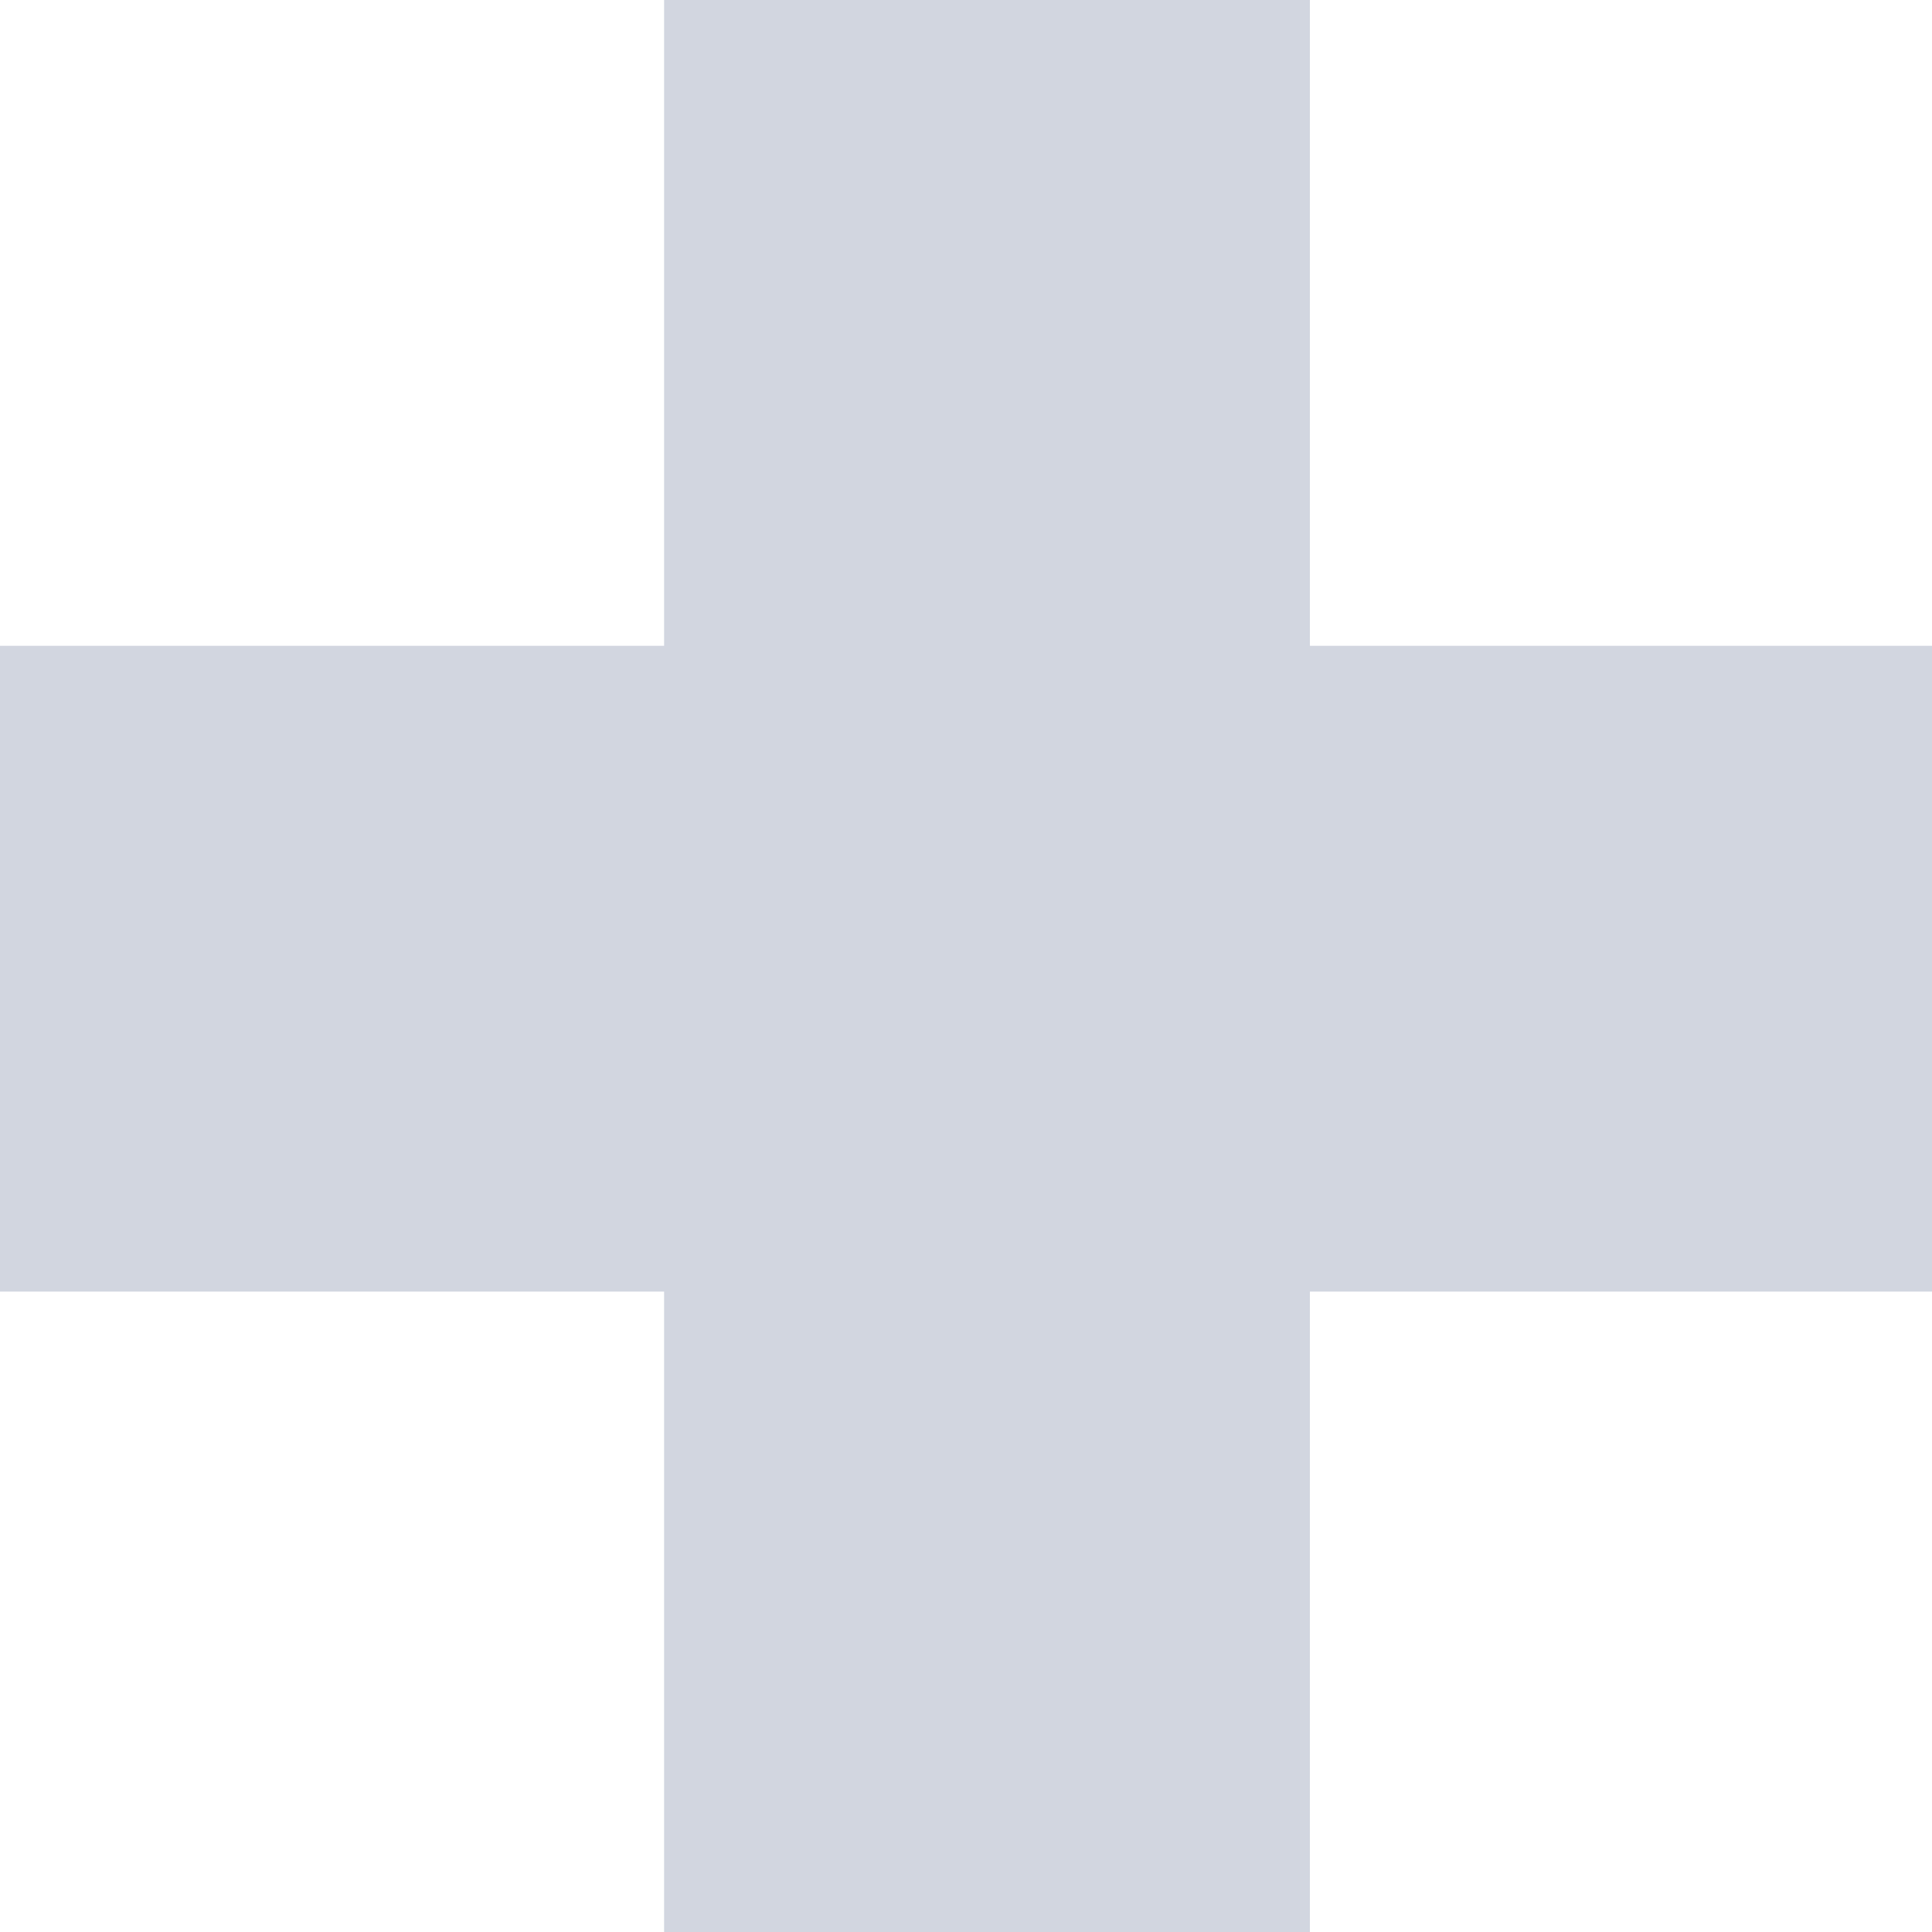
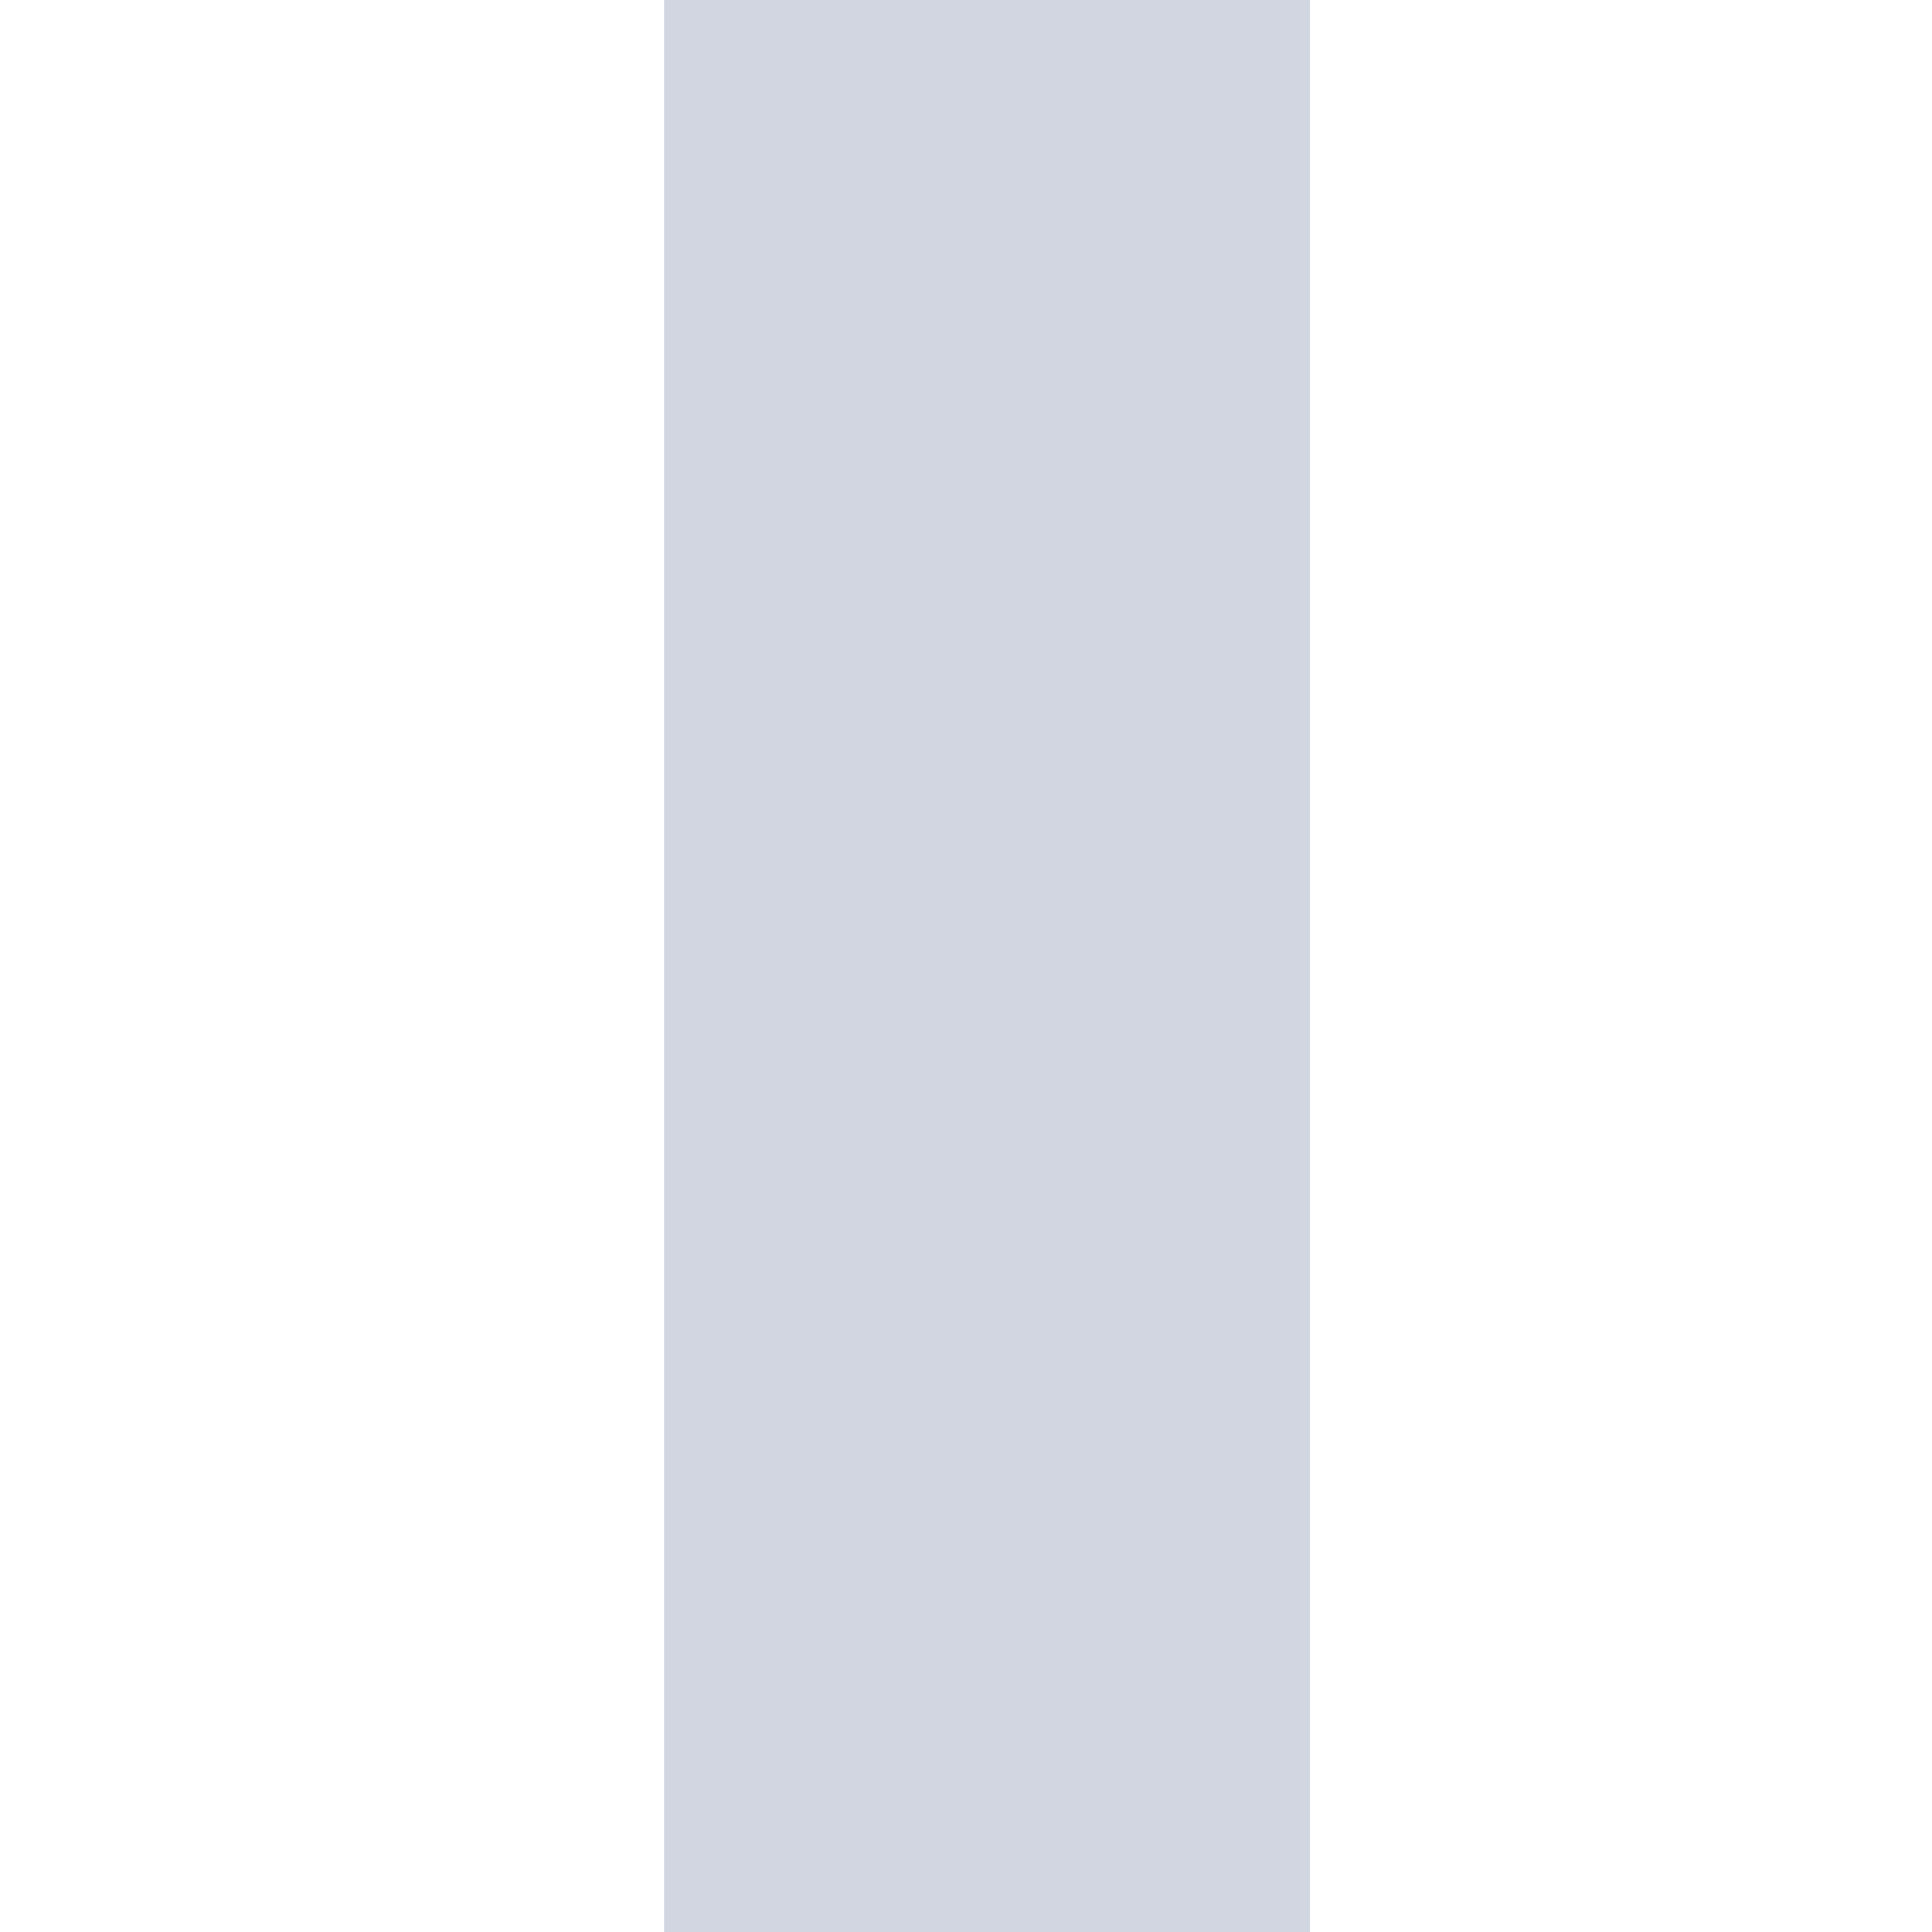
<svg xmlns="http://www.w3.org/2000/svg" viewBox="0 0 17.95 17.95">
  <defs>
    <style>.cls-1{fill:#d2d6e0;}</style>
  </defs>
  <title>plus</title>
  <g id="Layer_2" data-name="Layer 2">
    <g id="Layer_1-2" data-name="Layer 1">
-       <path class="cls-1" d="M18,6v6H0V6ZM12.17,18h-6V0h6Z" />
+       <path class="cls-1" d="M18,6v6V6ZM12.17,18h-6V0h6Z" />
    </g>
  </g>
</svg>